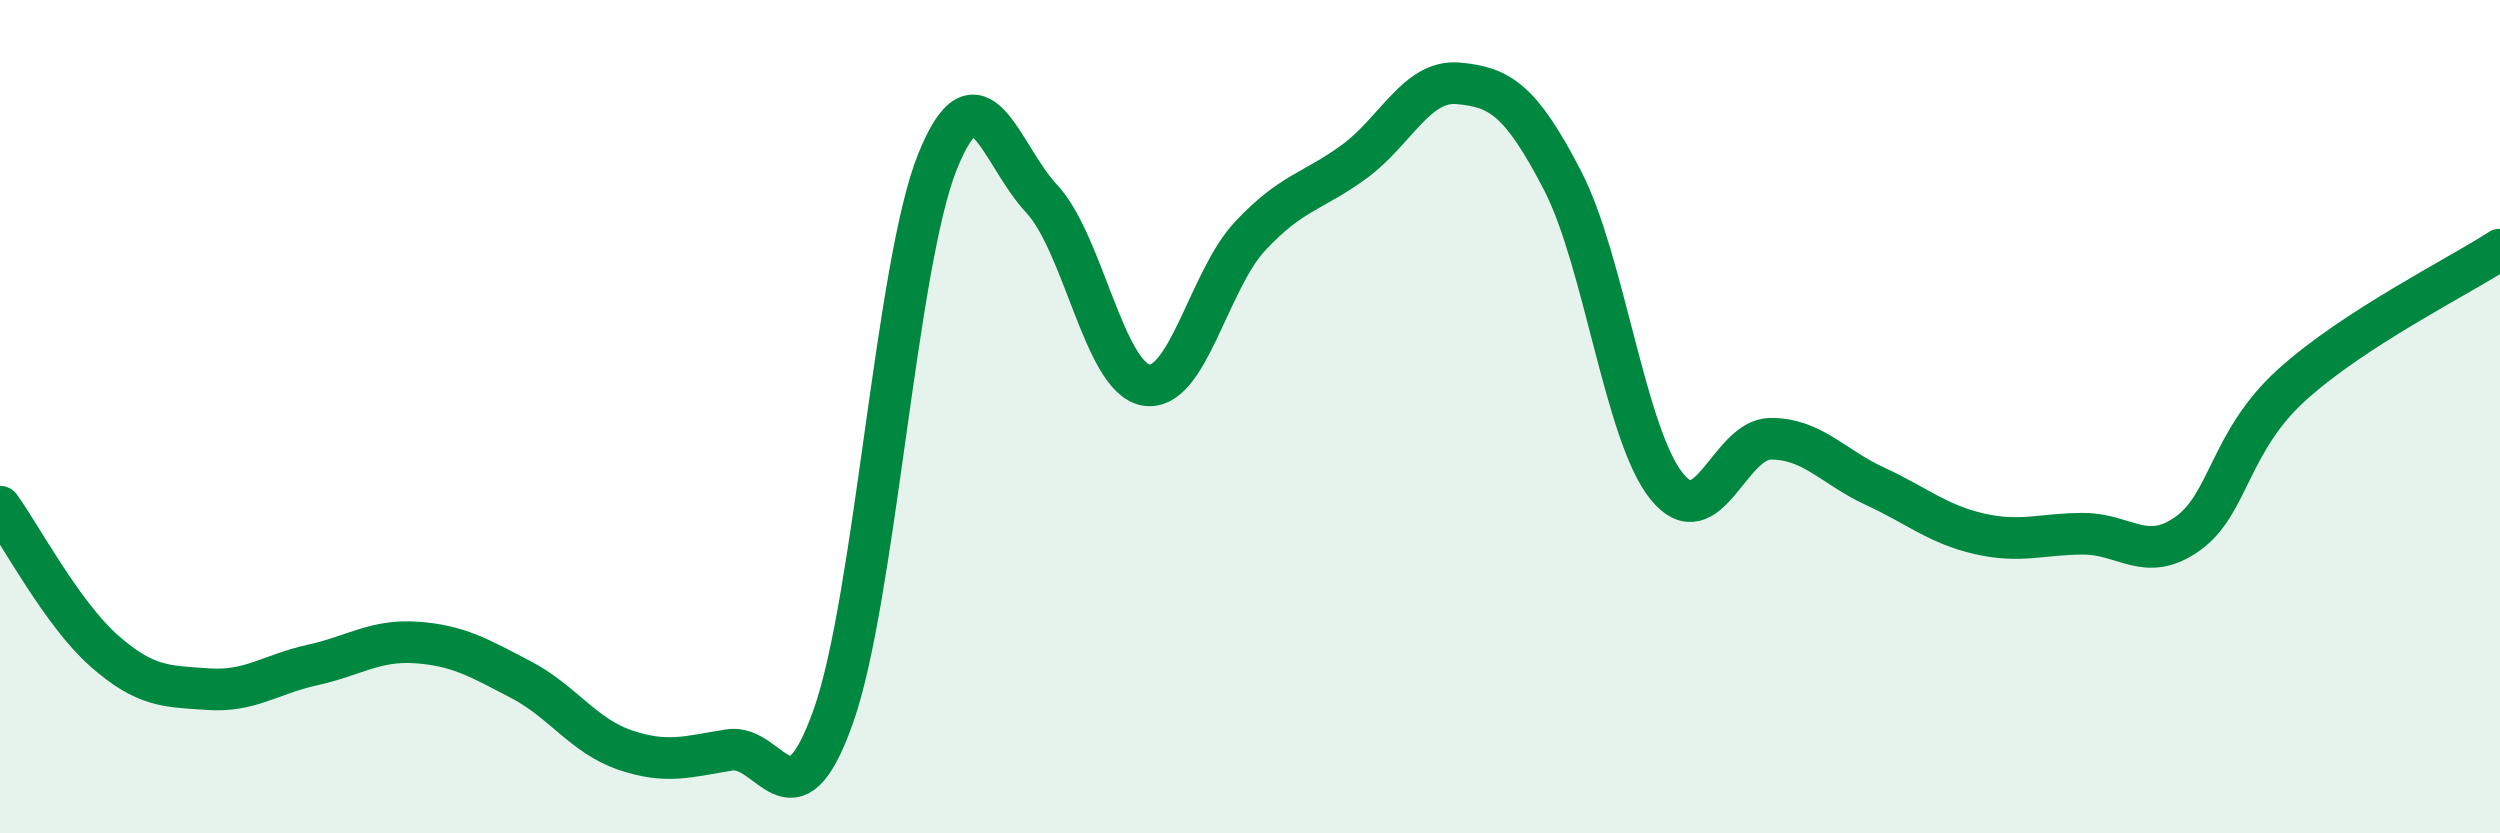
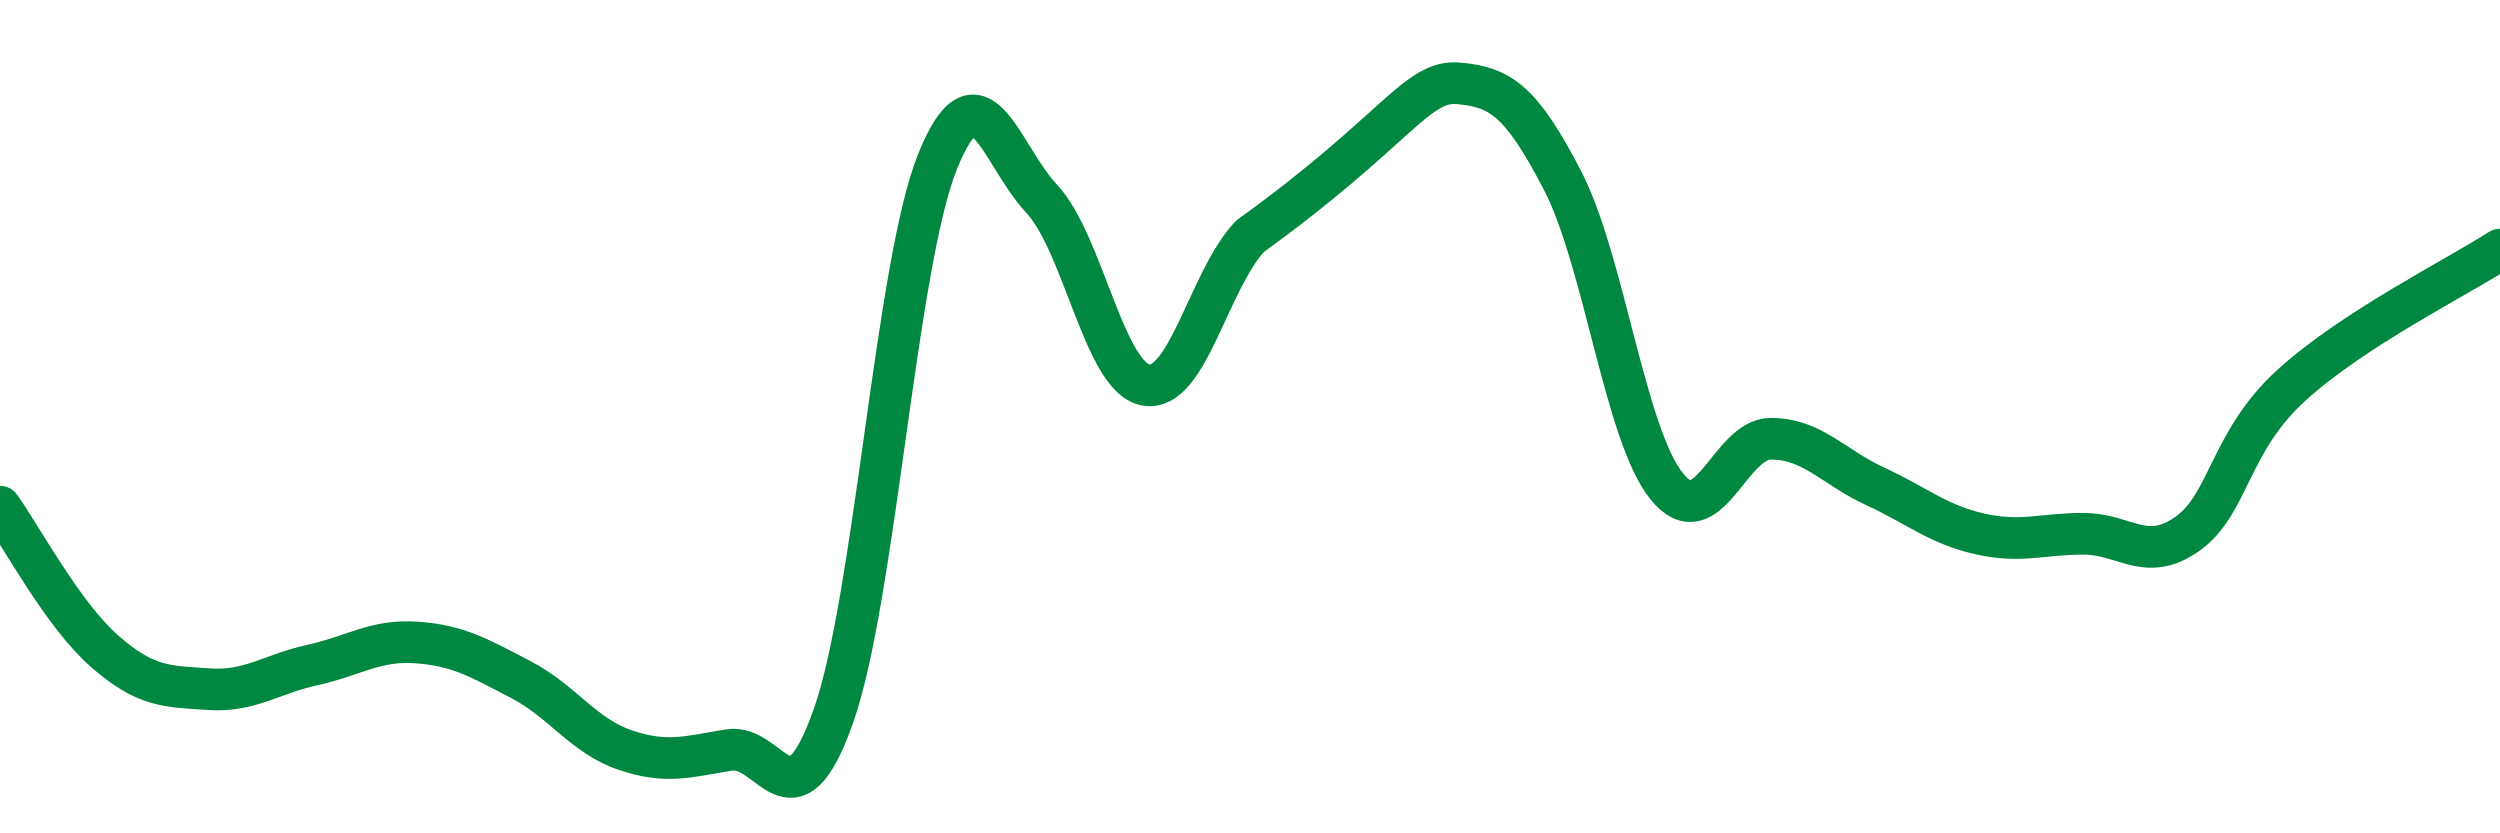
<svg xmlns="http://www.w3.org/2000/svg" width="60" height="20" viewBox="0 0 60 20">
-   <path d="M 0,12.16 C 0.5,12.85 1.5,14.74 2.5,15.62 C 3.5,16.5 4,16.47 5,16.54 C 6,16.61 6.5,16.18 7.5,15.96 C 8.5,15.74 9,15.35 10,15.42 C 11,15.49 11.5,15.79 12.5,16.31 C 13.5,16.83 14,17.66 15,18 C 16,18.34 16.5,18.16 17.5,18 C 18.5,17.84 19,20.01 20,17.19 C 21,14.37 21.5,6.36 22.5,3.88 C 23.5,1.4 24,3.7 25,4.77 C 26,5.84 26.5,9.06 27.5,9.24 C 28.5,9.42 29,6.74 30,5.67 C 31,4.6 31.5,4.61 32.5,3.88 C 33.5,3.15 34,1.91 35,2 C 36,2.09 36.5,2.4 37.5,4.33 C 38.5,6.26 39,10.43 40,11.67 C 41,12.91 41.5,10.53 42.5,10.53 C 43.5,10.53 44,11.21 45,11.67 C 46,12.13 46.5,12.58 47.5,12.81 C 48.5,13.04 49,12.81 50,12.81 C 51,12.81 51.5,13.52 52.5,12.81 C 53.5,12.1 53.5,10.6 55,9.24 C 56.5,7.88 59,6.64 60,5.99L60 20L0 20Z" fill="#008740" opacity="0.1" stroke-linecap="round" stroke-linejoin="round" />
-   <path d="M 0,12.16 C 0.5,12.85 1.5,14.74 2.5,15.62 C 3.5,16.5 4,16.47 5,16.54 C 6,16.61 6.5,16.18 7.5,15.96 C 8.5,15.74 9,15.35 10,15.42 C 11,15.49 11.5,15.79 12.5,16.31 C 13.5,16.83 14,17.66 15,18 C 16,18.34 16.5,18.16 17.5,18 C 18.5,17.84 19,20.01 20,17.19 C 21,14.37 21.5,6.36 22.5,3.88 C 23.5,1.4 24,3.7 25,4.77 C 26,5.84 26.5,9.06 27.5,9.24 C 28.5,9.42 29,6.74 30,5.67 C 31,4.6 31.5,4.61 32.5,3.88 C 33.5,3.15 34,1.91 35,2 C 36,2.09 36.5,2.4 37.5,4.33 C 38.5,6.26 39,10.43 40,11.67 C 41,12.91 41.5,10.53 42.5,10.53 C 43.5,10.53 44,11.21 45,11.67 C 46,12.13 46.5,12.58 47.5,12.81 C 48.5,13.04 49,12.81 50,12.81 C 51,12.81 51.5,13.52 52.5,12.81 C 53.5,12.1 53.5,10.6 55,9.24 C 56.5,7.88 59,6.64 60,5.99" stroke="#008740" stroke-width="1" fill="none" stroke-linecap="round" stroke-linejoin="round" />
+   <path d="M 0,12.16 C 0.5,12.85 1.5,14.74 2.5,15.62 C 3.5,16.5 4,16.47 5,16.54 C 6,16.61 6.5,16.18 7.5,15.96 C 8.5,15.74 9,15.35 10,15.42 C 11,15.49 11.5,15.79 12.5,16.31 C 13.5,16.83 14,17.66 15,18 C 16,18.34 16.5,18.16 17.5,18 C 18.5,17.84 19,20.01 20,17.19 C 21,14.37 21.5,6.36 22.5,3.88 C 23.5,1.4 24,3.7 25,4.77 C 26,5.84 26.5,9.06 27.5,9.24 C 28.5,9.42 29,6.74 30,5.67 C 33.5,3.15 34,1.91 35,2 C 36,2.09 36.5,2.4 37.5,4.33 C 38.5,6.26 39,10.43 40,11.67 C 41,12.91 41.5,10.53 42.5,10.53 C 43.5,10.53 44,11.21 45,11.67 C 46,12.13 46.5,12.58 47.5,12.81 C 48.5,13.04 49,12.81 50,12.81 C 51,12.81 51.5,13.52 52.5,12.81 C 53.5,12.1 53.5,10.6 55,9.24 C 56.5,7.88 59,6.64 60,5.99" stroke="#008740" stroke-width="1" fill="none" stroke-linecap="round" stroke-linejoin="round" />
</svg>